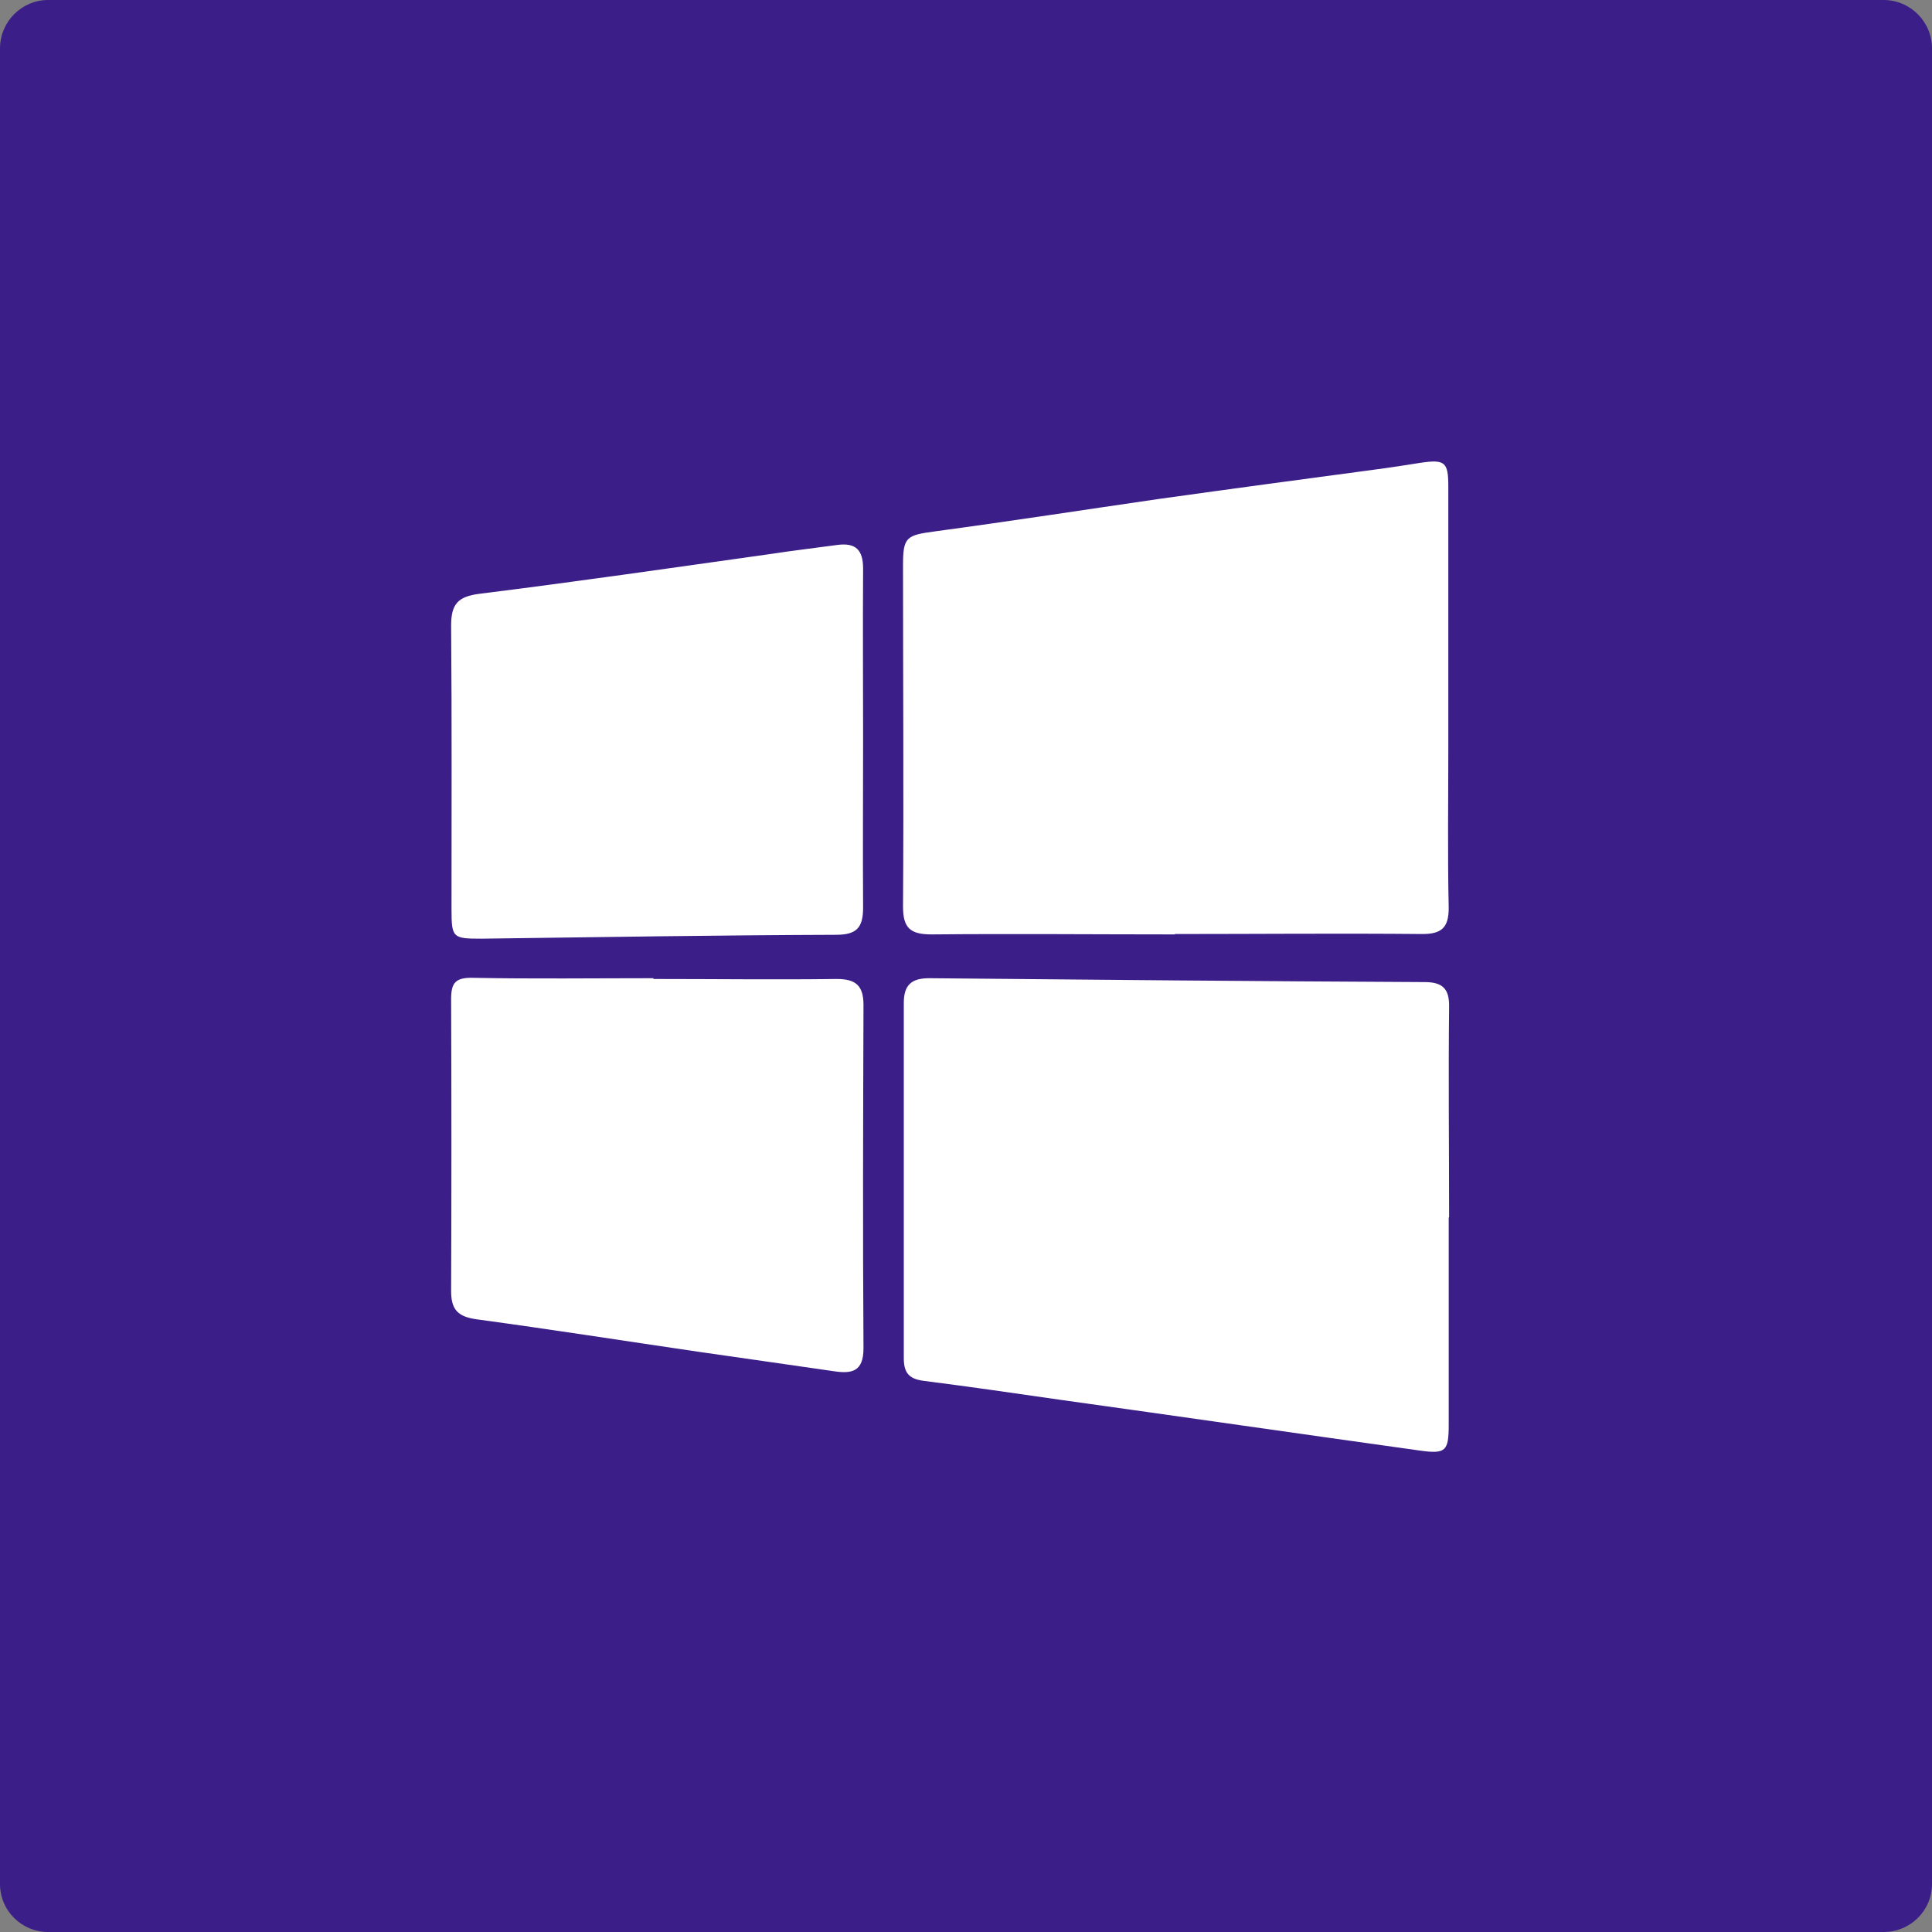
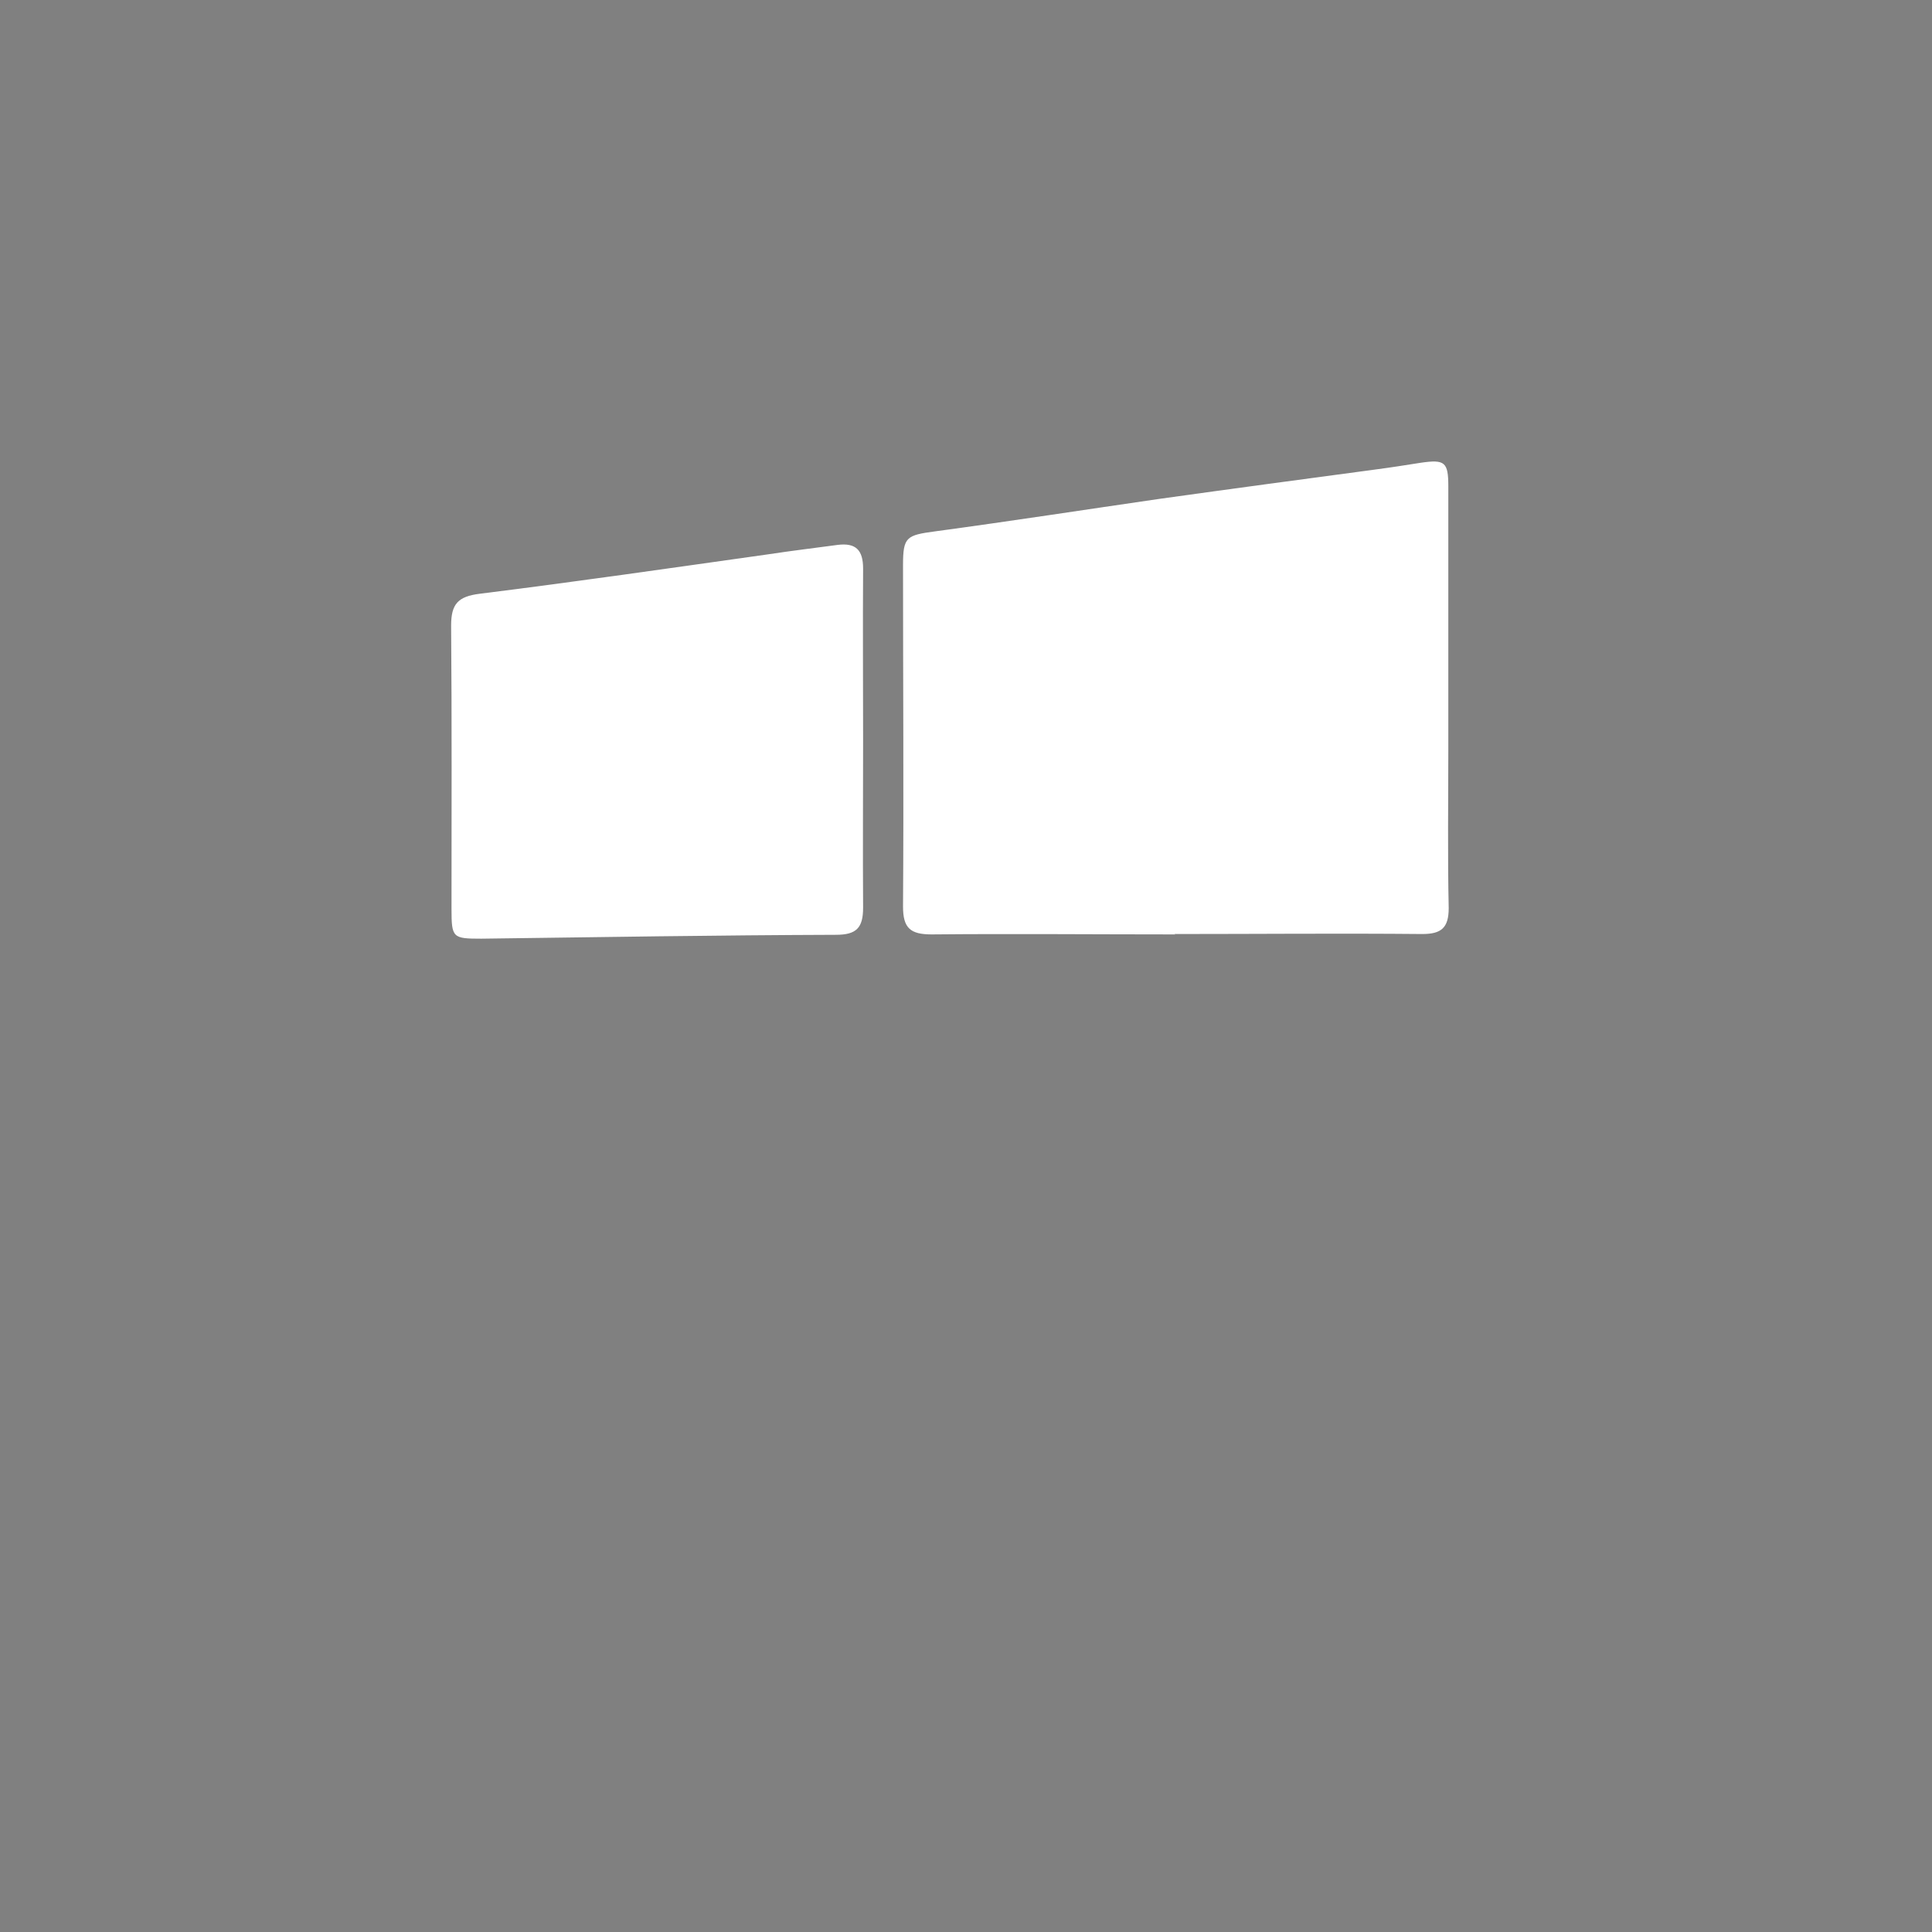
<svg xmlns="http://www.w3.org/2000/svg" id="_圖層_1" data-name="圖層 1" viewBox="0 0 49.85 49.85">
  <rect x="0" y="0" width="49.85" height="49.85" fill="#808080" stroke="none" />
  <defs>
    <style>
      .cls-1 {
        fill: #fff;
        fill-rule: evenodd;
      }

      .cls-1, .cls-2 {
        stroke-width: 0px;
      }

      .cls-2 {
        fill: #3b1e87;
      }
    </style>
  </defs>
-   <path class="cls-2" d="M49.85,48.61c0,.69-.56,1.24-1.25,1.24H1.24c-.68,0-1.24-.55-1.24-1.24V1.25C0,.56.56,0,1.24,0h47.36c.69,0,1.25.56,1.25,1.25v47.36Z" />
  <g>
    <path class="cls-1" d="M30.32,24.11c-2.09,0-4.19-.02-6.28,0-.55,0-.74-.16-.74-.72.02-2.94,0-5.87,0-8.81,0-.73.09-.77.83-.87,1.93-.26,3.87-.56,5.8-.84,1.86-.26,3.72-.51,5.59-.76.38-.05.76-.11,1.14-.17.62-.09.71-.02.71.61,0,2.25,0,4.49,0,6.74,0,1.38-.02,2.76.01,4.14,0,.51-.19.67-.68.67-2.13-.02-4.26,0-6.39,0v.02Z" />
-     <path class="cls-1" d="M37.38,31.42c0,1.79,0,3.57,0,5.35,0,.67-.08.75-.73.66-3.09-.43-6.19-.88-9.28-1.31-1.18-.17-2.35-.34-3.53-.49-.4-.05-.52-.22-.52-.59,0-3.05,0-6.1,0-9.16,0-.47.2-.64.66-.64,4.26.04,8.52.08,12.78.1.48,0,.64.19.63.65-.02,1.8,0,3.61,0,5.41Z" />
-     <path class="cls-1" d="M16.87,25.26c1.57,0,3.15.02,4.72,0,.49,0,.69.17.69.67-.01,2.95-.02,5.91,0,8.86,0,.61-.31.66-.77.59-1.16-.17-2.31-.33-3.48-.5-1.91-.28-3.82-.58-5.74-.84-.49-.07-.65-.26-.65-.73.01-2.51.01-5.02,0-7.53,0-.42.11-.56.56-.55,1.56.03,3.1.01,4.66.01v.02Z" />
-     <path class="cls-1" d="M22.27,19.1c0,1.44-.01,2.88,0,4.32,0,.52-.17.7-.7.7-3.05.01-6.1.06-9.15.1-.74,0-.77-.02-.77-.77,0-2.44.01-4.87-.01-7.31,0-.56.18-.75.74-.82,2.49-.31,4.97-.67,7.46-1.02.59-.09,1.18-.16,1.77-.24.47-.06.66.13.66.61-.01,1.48,0,2.95,0,4.43h0Z" />
+     <path class="cls-1" d="M22.27,19.1c0,1.44-.01,2.88,0,4.32,0,.52-.17.7-.7.7-3.05.01-6.1.06-9.15.1-.74,0-.77-.02-.77-.77,0-2.44.01-4.87-.01-7.31,0-.56.18-.75.74-.82,2.49-.31,4.97-.67,7.46-1.02.59-.09,1.18-.16,1.77-.24.47-.06.66.13.66.61-.01,1.48,0,2.95,0,4.43Z" />
  </g>
</svg>